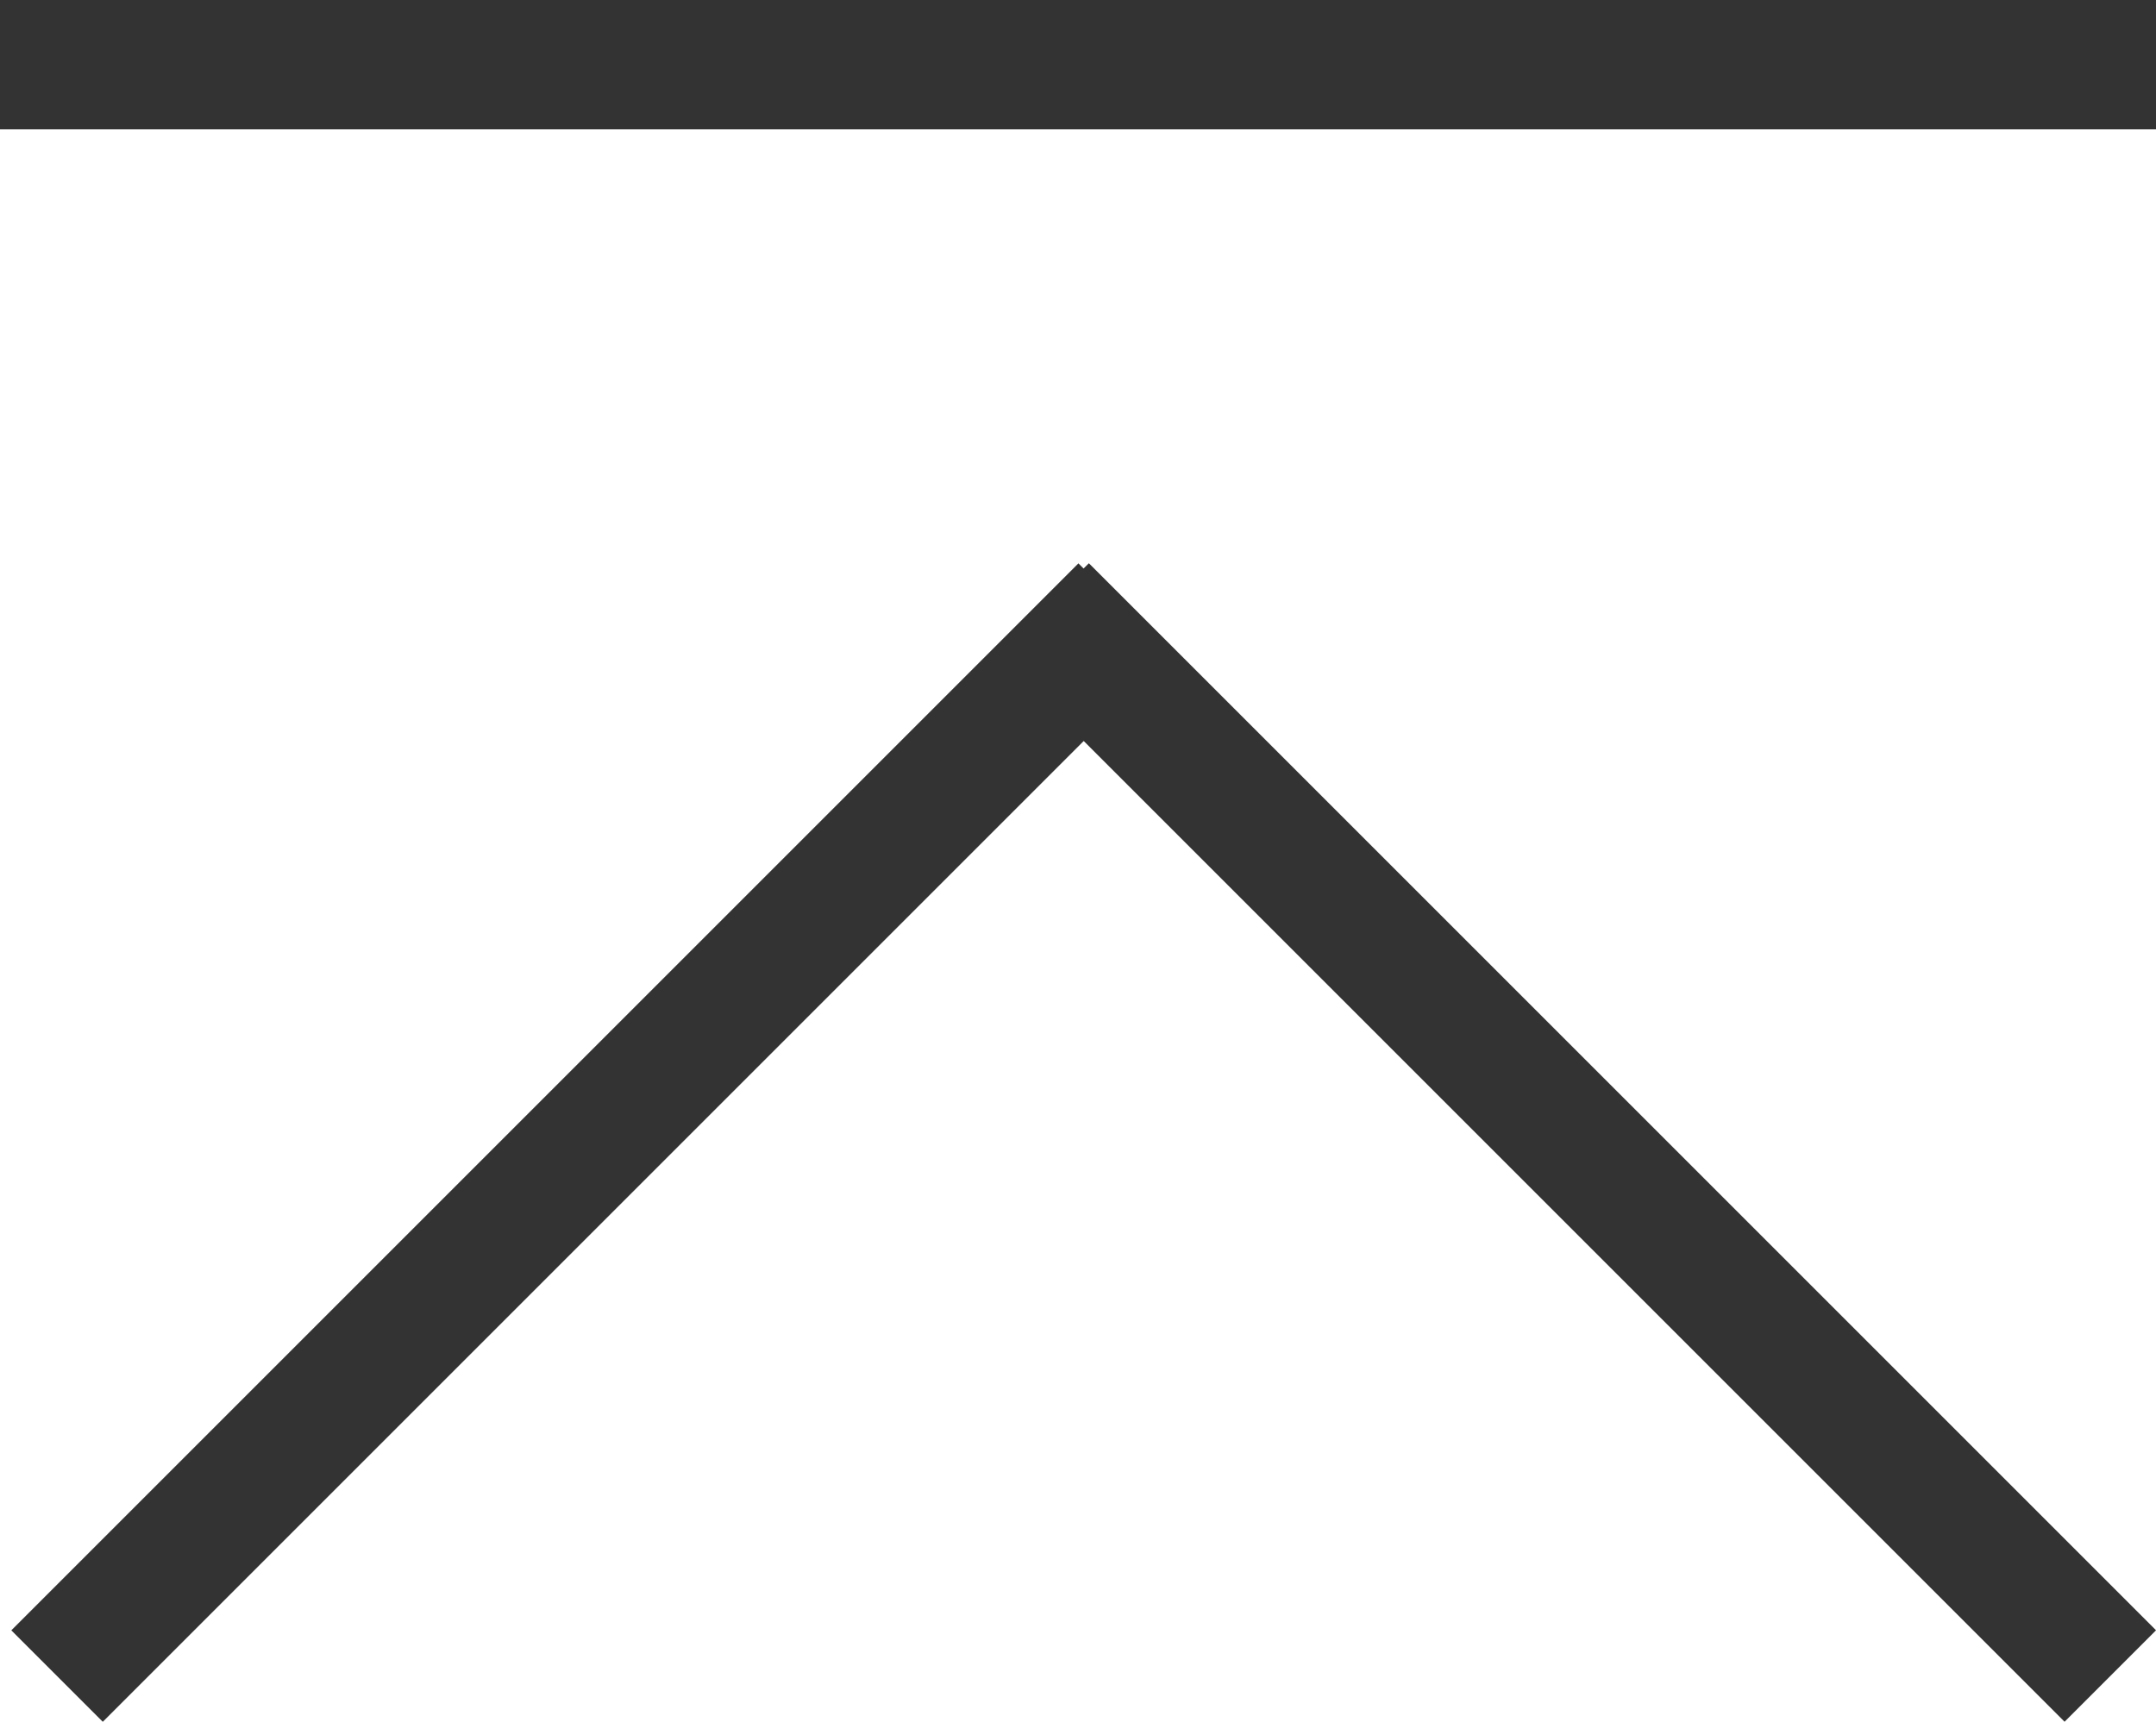
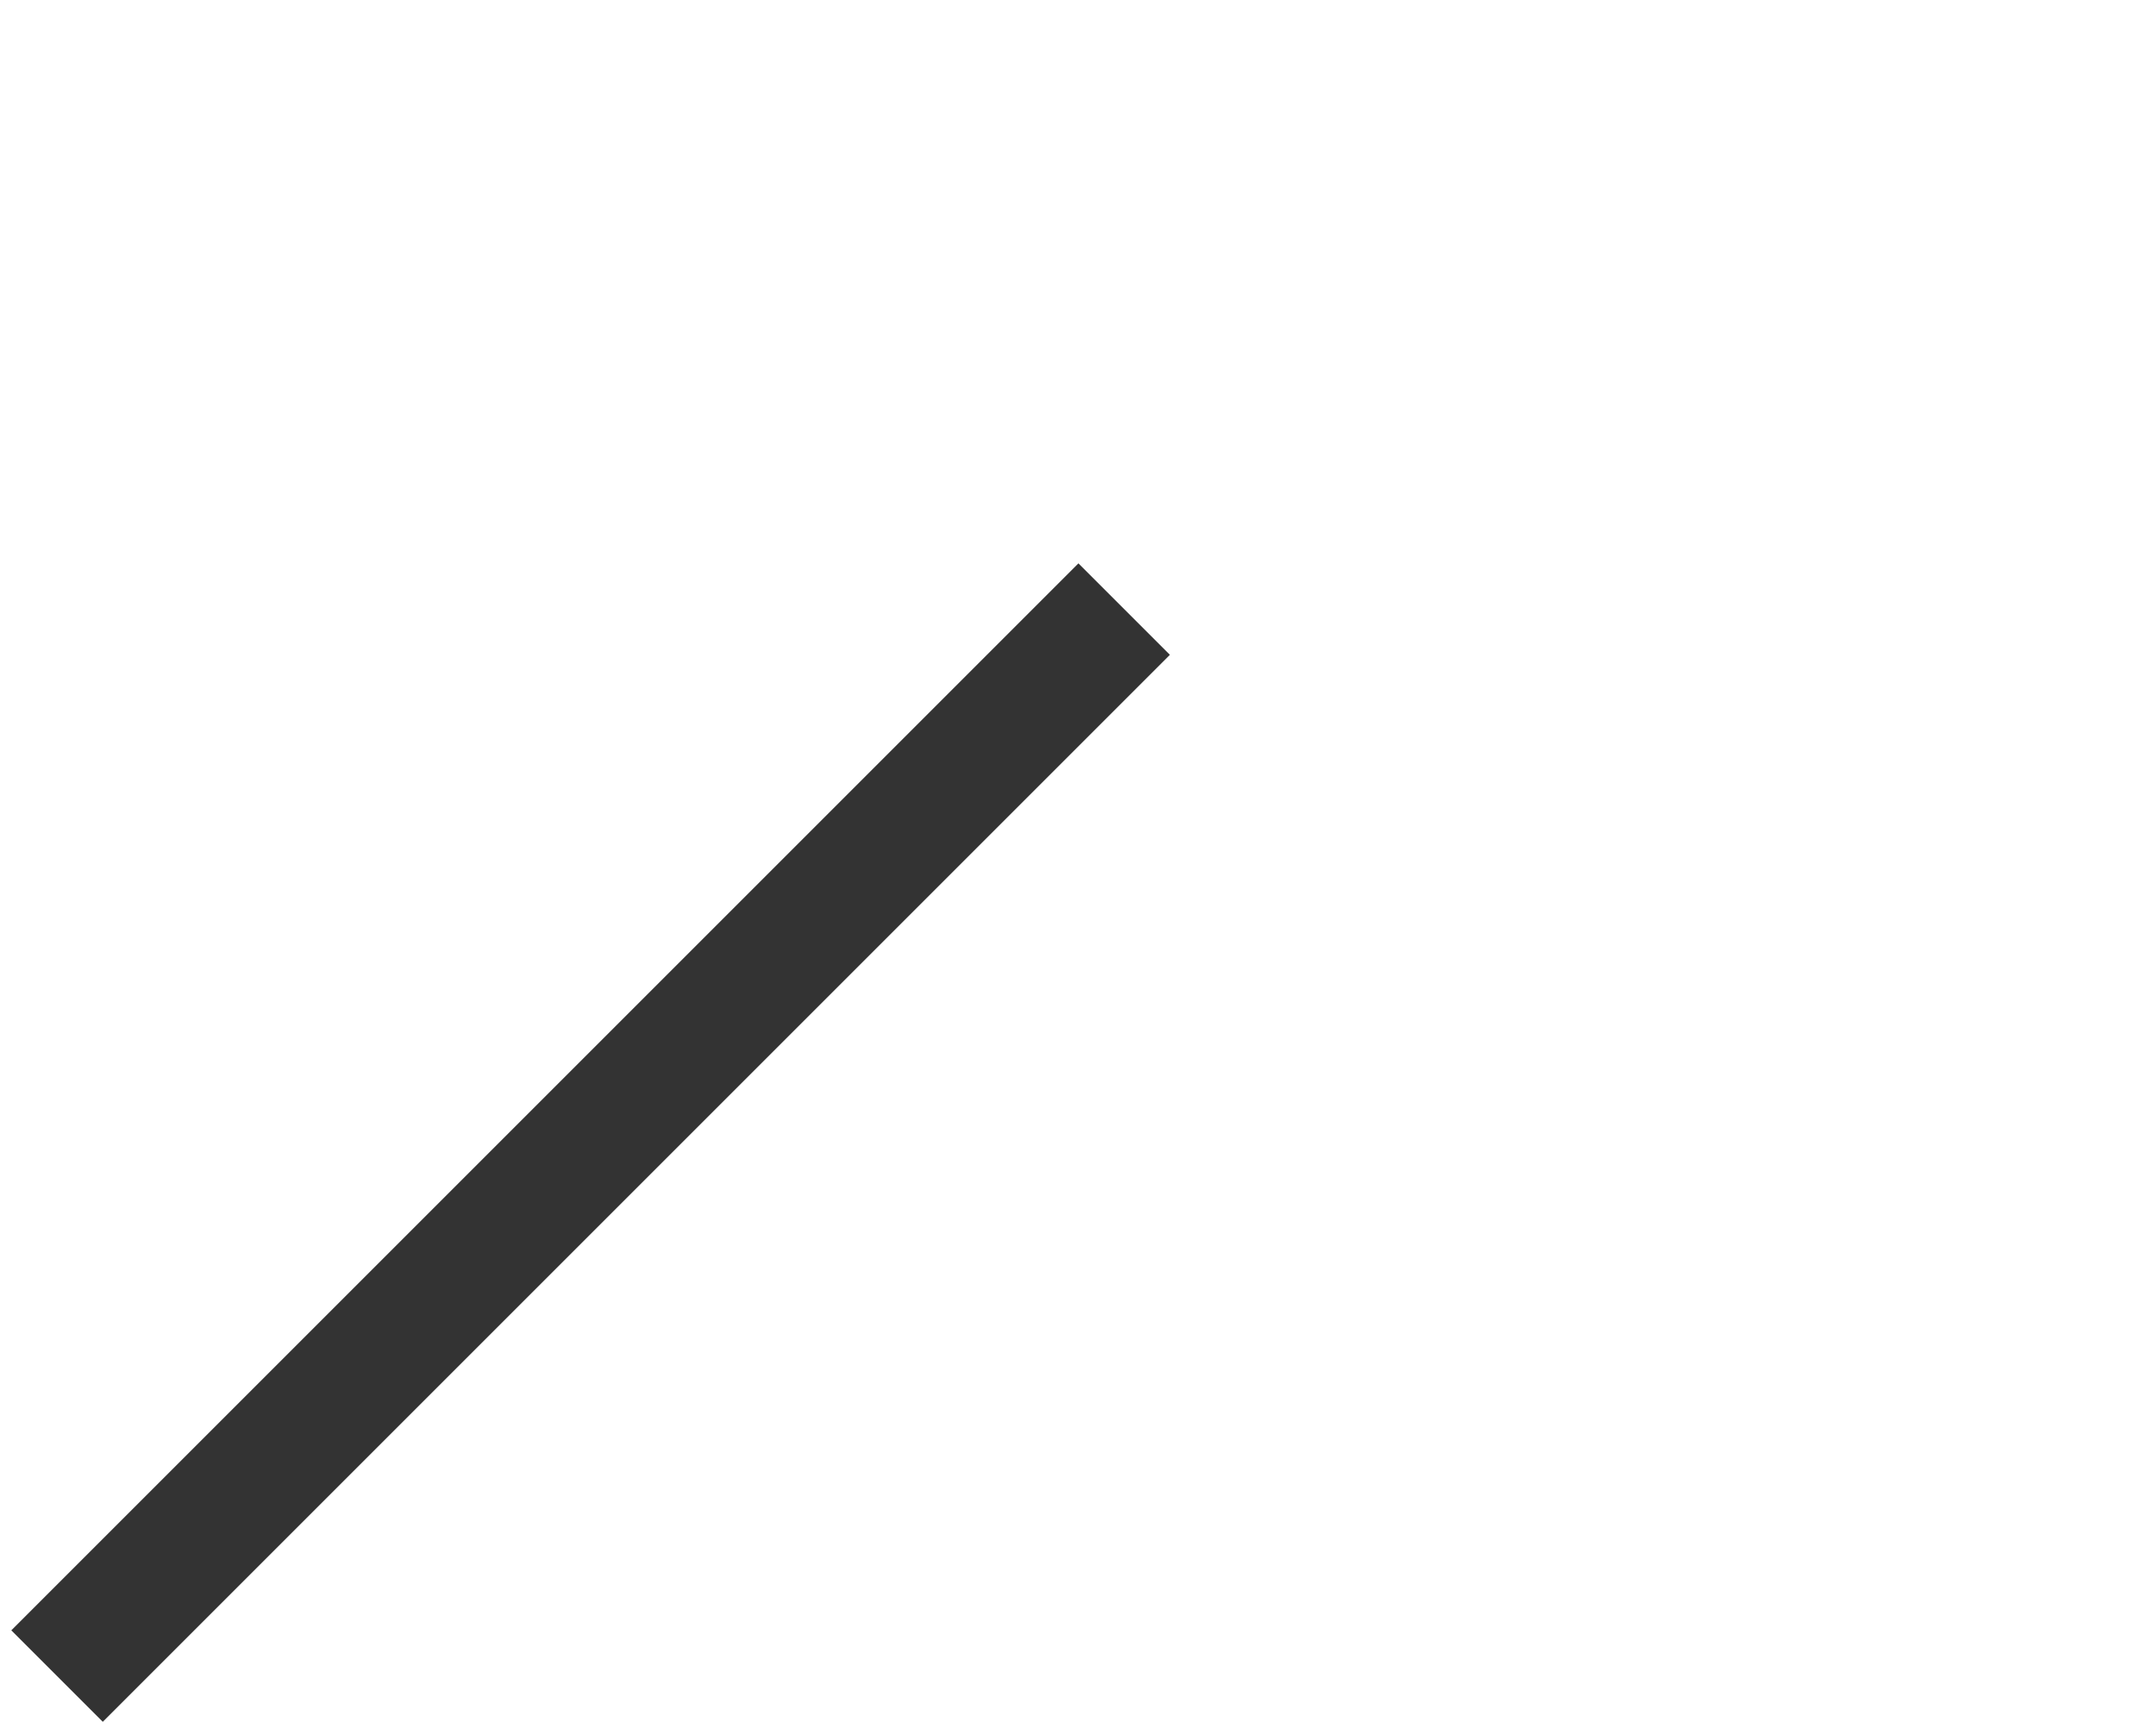
<svg xmlns="http://www.w3.org/2000/svg" width="50" height="39.935" viewBox="0 0 50 39.935">
  <g id="グループ_28" data-name="グループ 28" transform="translate(-1770 -2642)">
-     <rect id="長方形_6" data-name="長方形 6" width="50" height="3" transform="translate(1770 2642)" fill="#333" />
-     <rect id="長方形_7" data-name="長方形 7" width="35" height="3" transform="translate(1795.252 2655.064) rotate(45)" fill="#333" />
    <rect id="長方形_67" data-name="長方形 67" width="34.998" height="3" transform="translate(1797.131 2657.188) rotate(135)" fill="#333" />
  </g>
</svg>